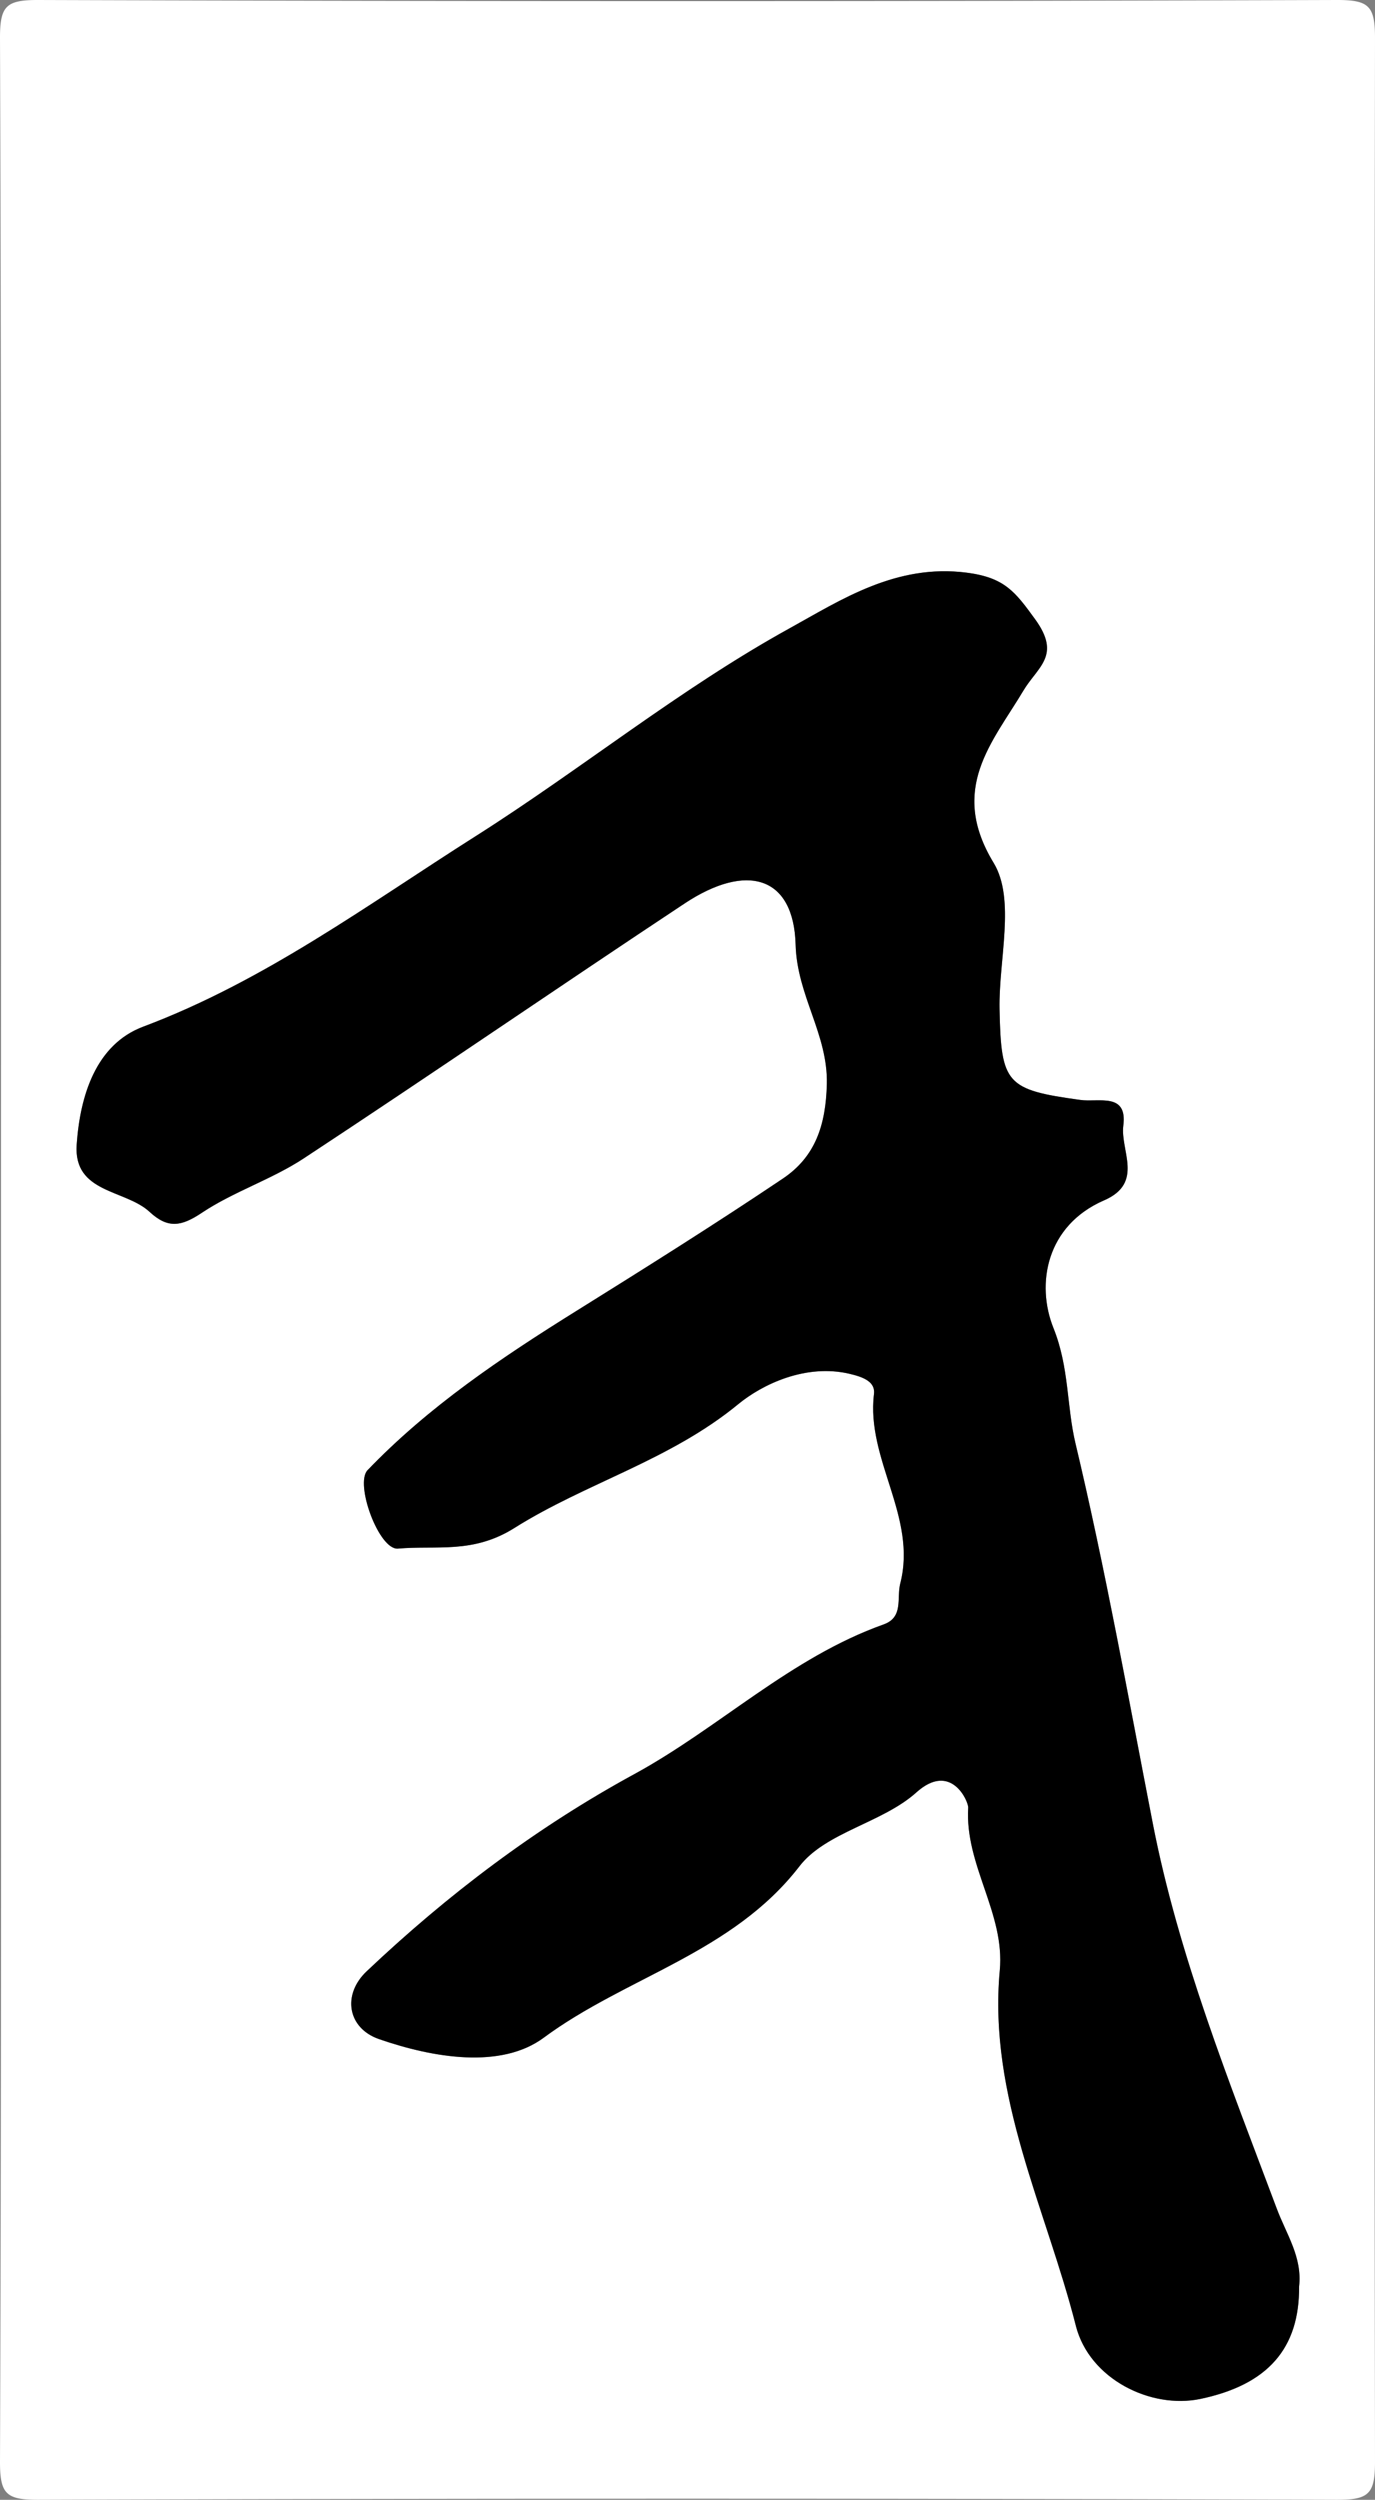
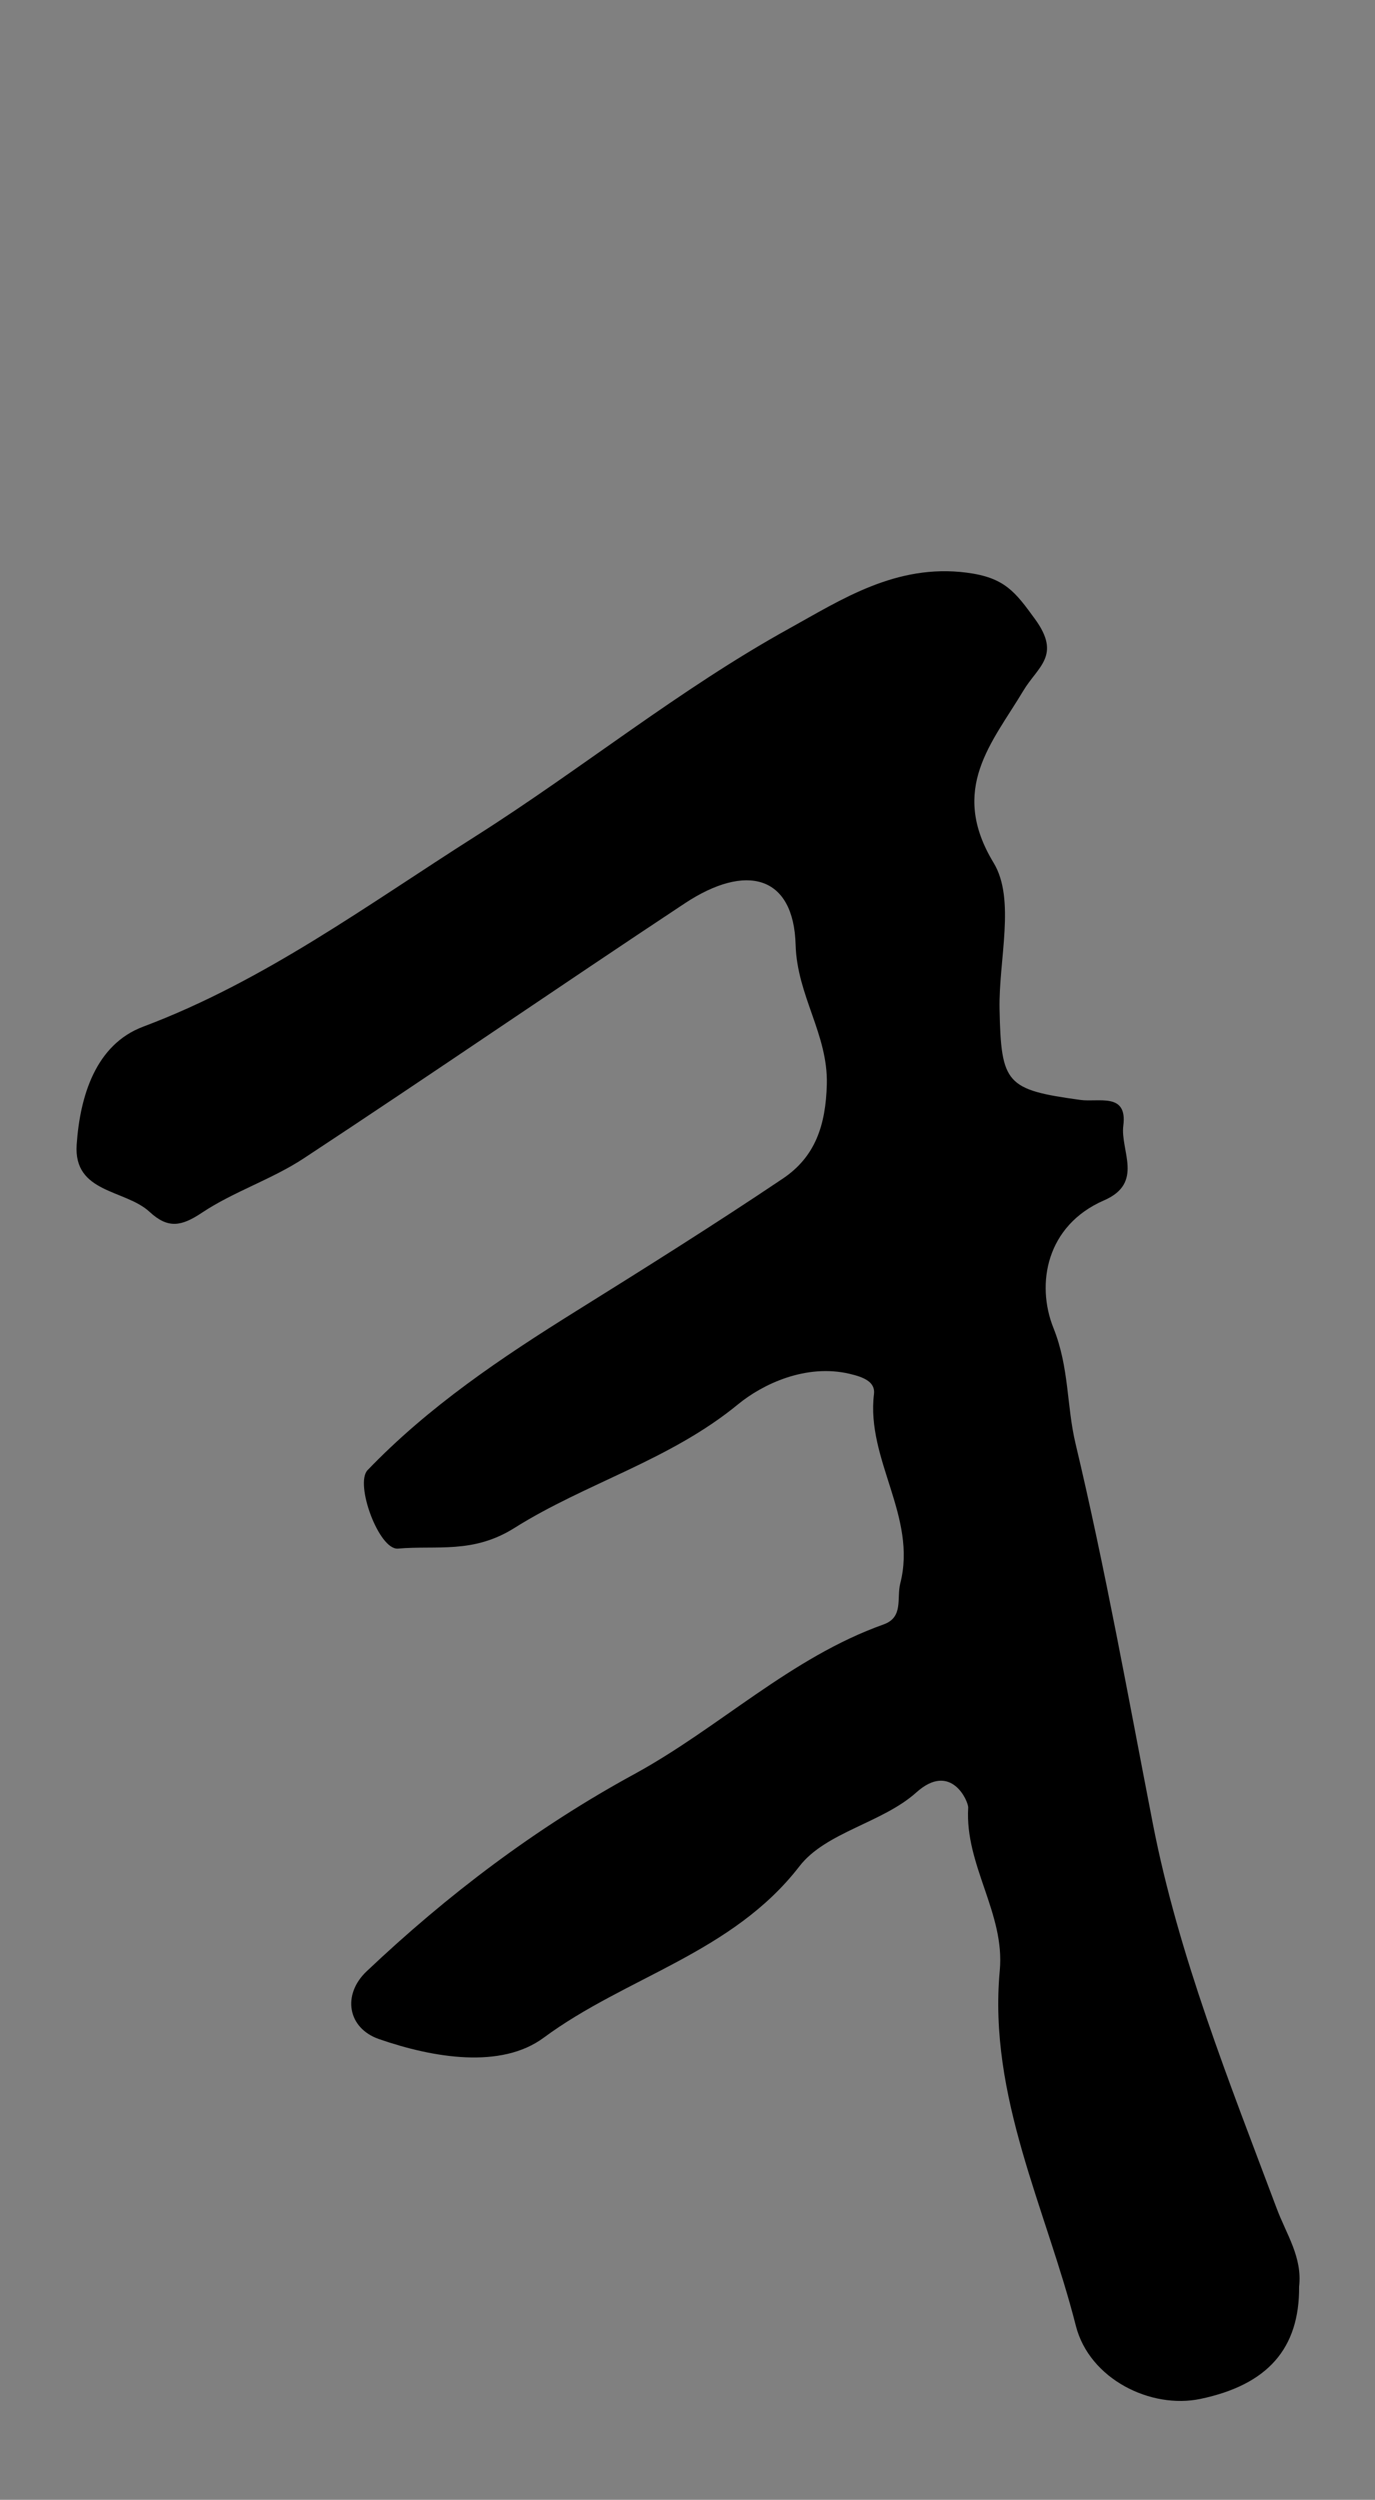
<svg xmlns="http://www.w3.org/2000/svg" width="55.077" height="100.078" xml:space="preserve">
  <rect width="100%" height="100%" fill="#808080" stroke="none" />
  <g fill-rule="evenodd" clip-rule="evenodd">
-     <path fill="#FFF" d="M.039 50.039c0-16.167.021-32.333-.039-48.5C-.004.239.239-.004 1.539 0c17.333.059 34.666.059 52 0 1.301-.004 1.54.239 1.538 1.539-.048 32.333-.048 64.667 0 97 .002 1.3-.237 1.543-1.538 1.539a7638.44 7638.44 0 0 0-52 0c-1.3.004-1.543-.239-1.539-1.539.06-16.167.039-32.333.039-48.5zM52.035 91.54c.133-1.178-.502-2.077-.894-3.122-1.895-5.051-3.936-10.137-4.96-15.397-.988-5.083-1.897-10.177-3.098-15.222-.361-1.515-.247-3.036-.886-4.633-.704-1.759-.29-4.103 2.028-5.109 1.61-.699.644-1.993.771-2.992.172-1.337-.982-.927-1.719-1.028-2.973-.409-3.178-.638-3.238-3.629-.04-1.985.649-4.401-.239-5.865-1.798-2.963-.052-4.81 1.19-6.887.579-.969 1.532-1.405.473-2.864-.8-1.101-1.219-1.668-2.74-1.864-2.835-.366-5.049 1.098-7.108 2.235-4.381 2.419-8.319 5.624-12.561 8.314-4.317 2.737-8.444 5.796-13.318 7.627-1.904.716-2.531 2.779-2.664 4.722-.134 1.953 1.941 1.787 2.919 2.691.74.683 1.271.586 2.096.037 1.276-.85 2.796-1.333 4.078-2.176 5.112-3.362 10.155-6.829 15.258-10.206 2.478-1.64 4.371-1.116 4.447 1.655.057 2.039 1.298 3.578 1.25 5.576-.041 1.659-.471 2.917-1.762 3.783-2.723 1.828-5.502 3.572-8.286 5.308-2.984 1.861-5.895 3.812-8.348 6.365-.522.543.458 3.206 1.217 3.14 1.553-.135 3.008.217 4.666-.826 2.861-1.8 6.219-2.703 8.957-4.95.989-.813 2.721-1.631 4.466-1.222.564.132 1.037.322.979.81-.319 2.627 1.737 4.905 1.052 7.586-.151.594.14 1.35-.667 1.638-3.736 1.332-6.584 4.14-10 6.001-3.931 2.142-7.468 4.819-10.708 7.887-.986.934-.766 2.275.498 2.713 2.186.757 4.89 1.205 6.596-.056 3.306-2.444 7.557-3.384 10.244-6.864 1.057-1.368 3.32-1.735 4.68-2.954 1.397-1.254 2.094.367 2.079.609-.14 2.302 1.478 4.226 1.265 6.517-.467 5.048 1.854 9.527 3.047 14.225.545 2.141 3.012 3.343 4.988 2.928 2.696-.567 3.973-2.02 3.952-4.501z" />
    <path d="M52.037 91.54c.019 2.481-1.258 3.934-3.955 4.499-1.977.415-4.443-.787-4.988-2.928-1.193-4.697-3.514-9.177-3.047-14.225.213-2.291-1.404-4.215-1.265-6.517.015-.242-.682-1.863-2.079-.609-1.359 1.219-3.623 1.586-4.68 2.954-2.687 3.48-6.938 4.42-10.244 6.864-1.706 1.261-4.41.813-6.596.056-1.264-.438-1.484-1.779-.498-2.713 3.24-3.067 6.778-5.745 10.708-7.887 3.416-1.861 6.264-4.669 10-6.001.807-.288.516-1.044.667-1.638.686-2.681-1.371-4.959-1.052-7.586.059-.487-.414-.678-.979-.81-1.745-.409-3.477.409-4.466 1.222-2.738 2.247-6.096 3.15-8.957 4.95-1.657 1.043-3.112.691-4.666.826-.76.066-1.74-2.597-1.217-3.14 2.453-2.554 5.363-4.504 8.348-6.365 2.784-1.735 5.563-3.479 8.286-5.308 1.291-.866 1.721-2.124 1.762-3.783.048-1.998-1.193-3.537-1.25-5.576-.076-2.771-1.97-3.295-4.447-1.655-5.103 3.377-10.146 6.844-15.258 10.206-1.282.843-2.802 1.326-4.078 2.176-.825.549-1.356.646-2.096-.037-.978-.904-3.053-.738-2.919-2.691.133-1.942.76-4.006 2.664-4.722 4.874-1.831 9.001-4.89 13.318-7.627 4.242-2.69 8.18-5.896 12.561-8.314 2.06-1.138 4.273-2.602 7.108-2.235 1.521.196 1.94.764 2.74 1.864 1.06 1.459.106 1.896-.473 2.864-1.242 2.077-2.988 3.924-1.19 6.887.889 1.464.199 3.88.239 5.865.061 2.991.266 3.22 3.238 3.629.736.102 1.891-.309 1.719 1.028-.128.999.839 2.293-.771 2.992-2.318 1.007-2.732 3.351-2.028 5.109.639 1.597.524 3.118.886 4.633 1.2 5.045 2.109 10.139 3.098 15.222 1.024 5.261 3.065 10.347 4.96 15.397.393 1.047 1.028 1.946.897 3.124z" />
  </g>
</svg>